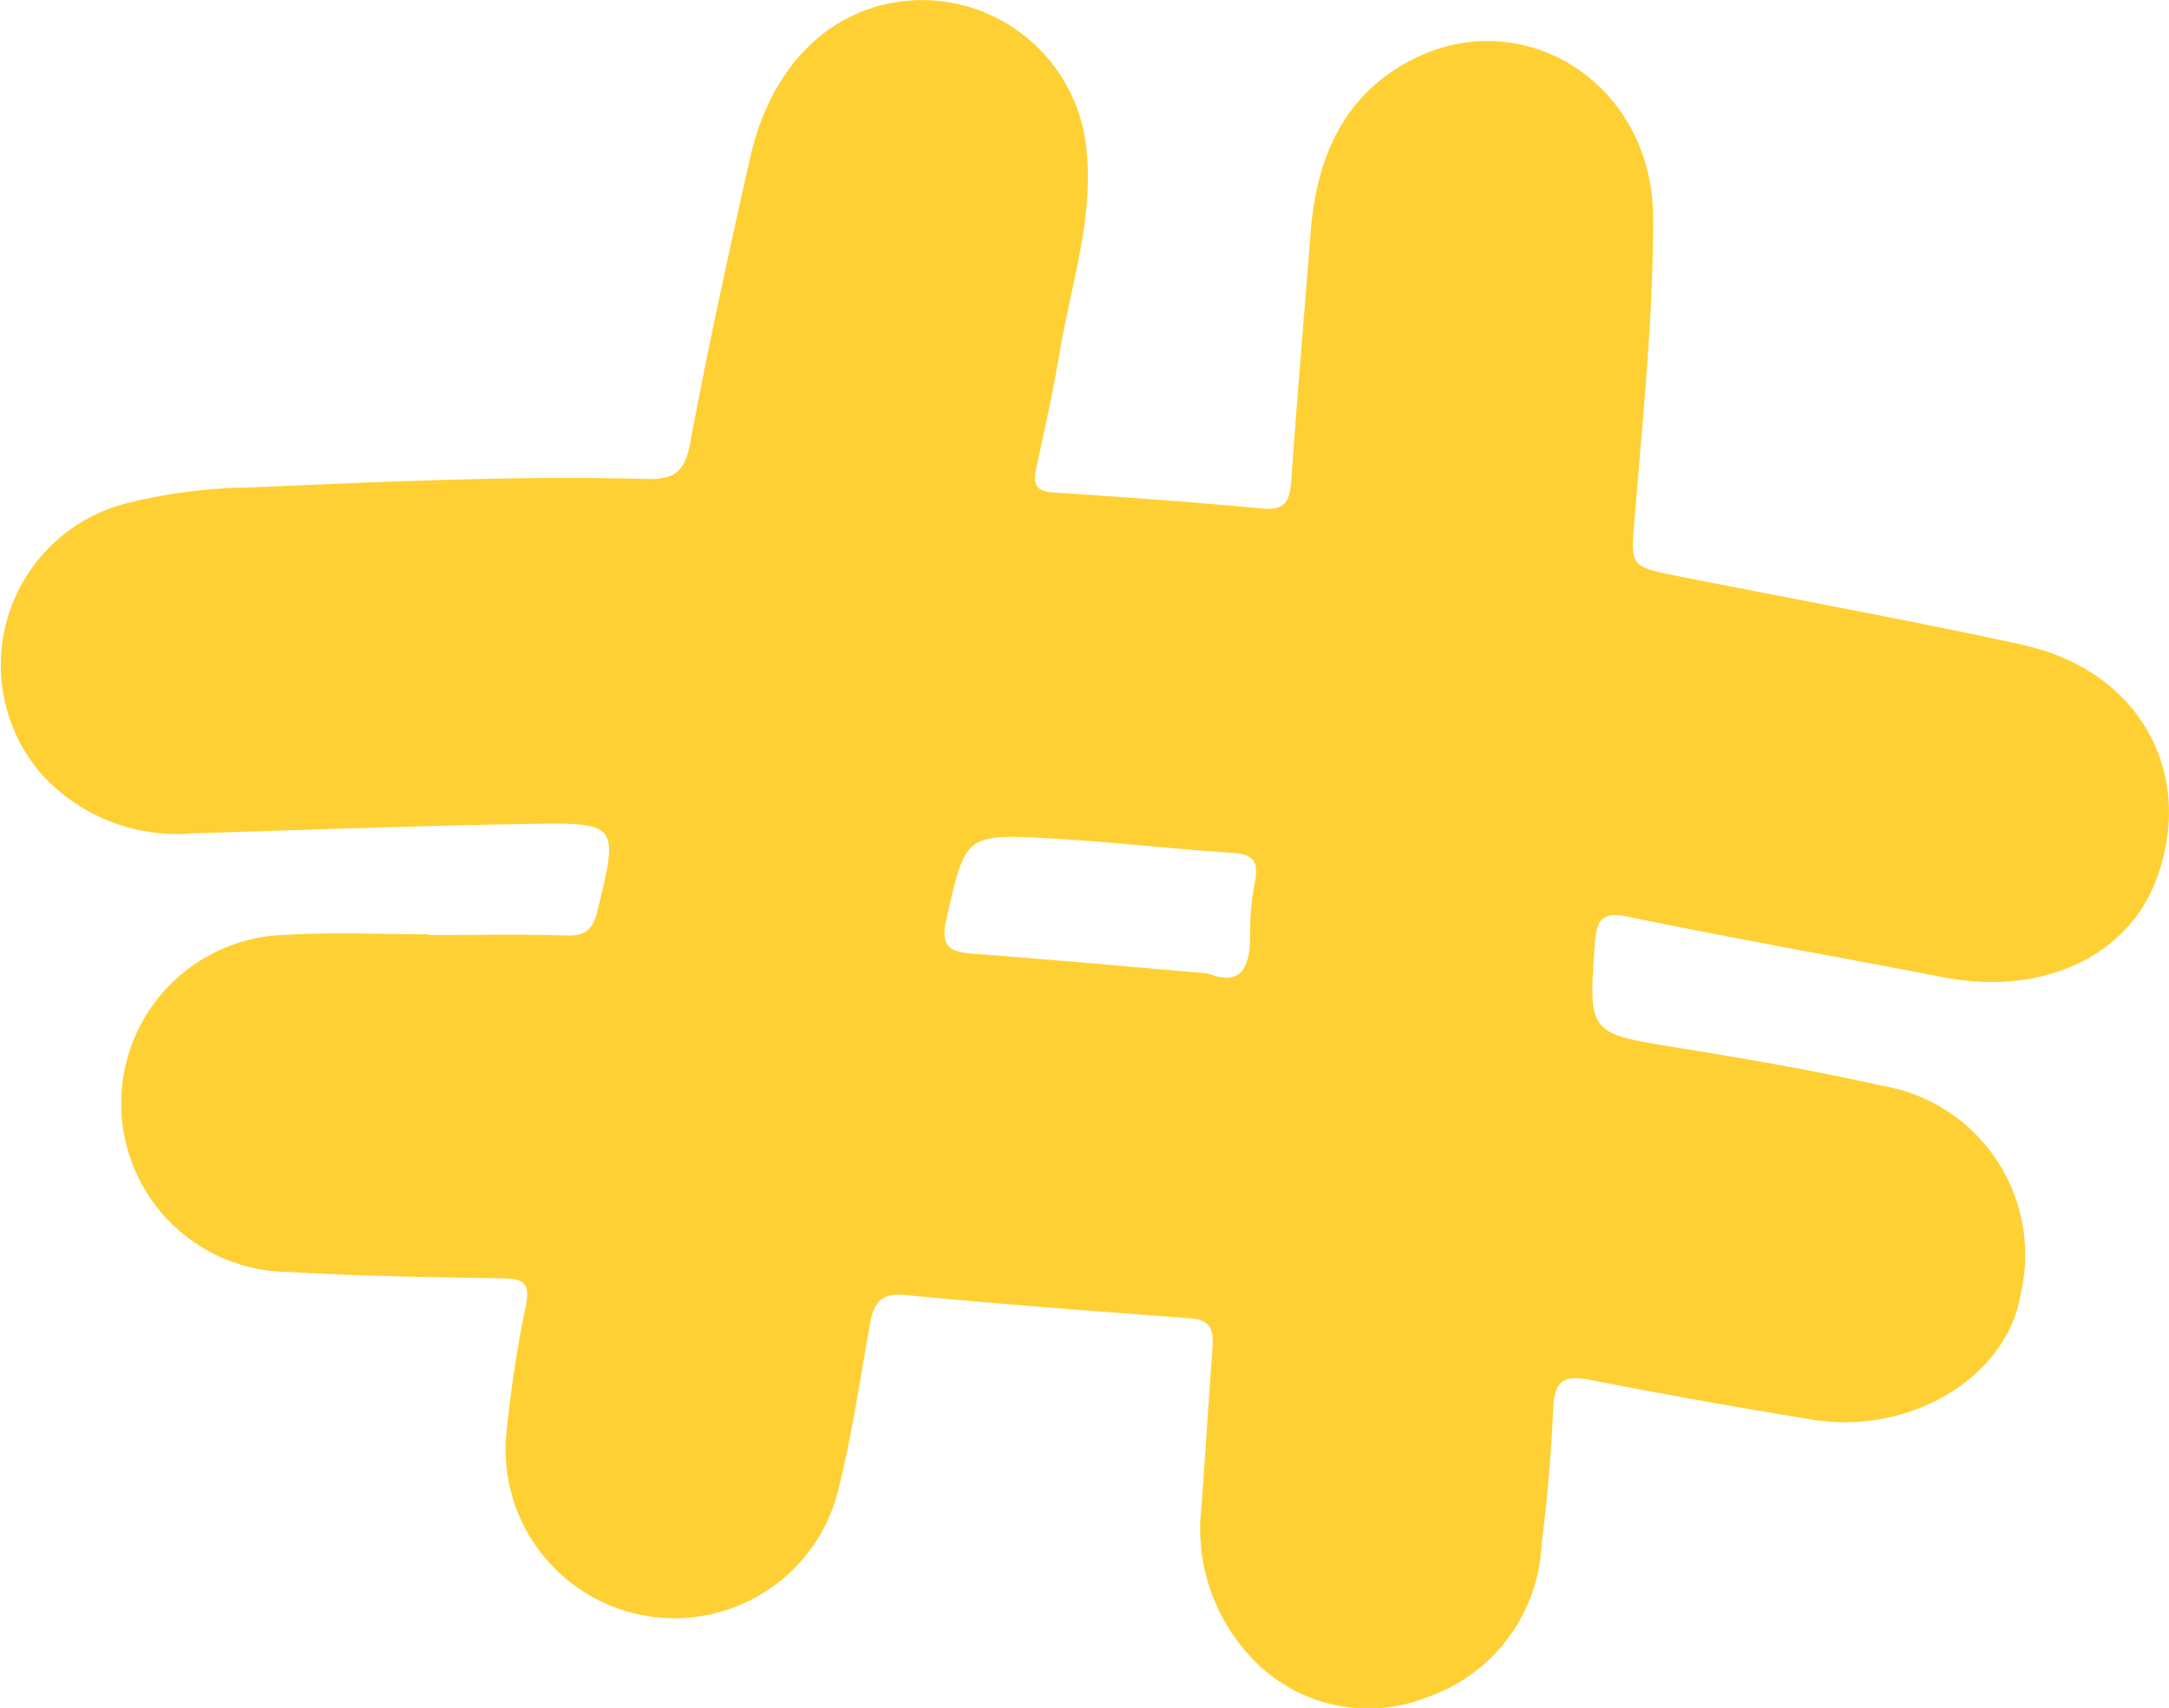
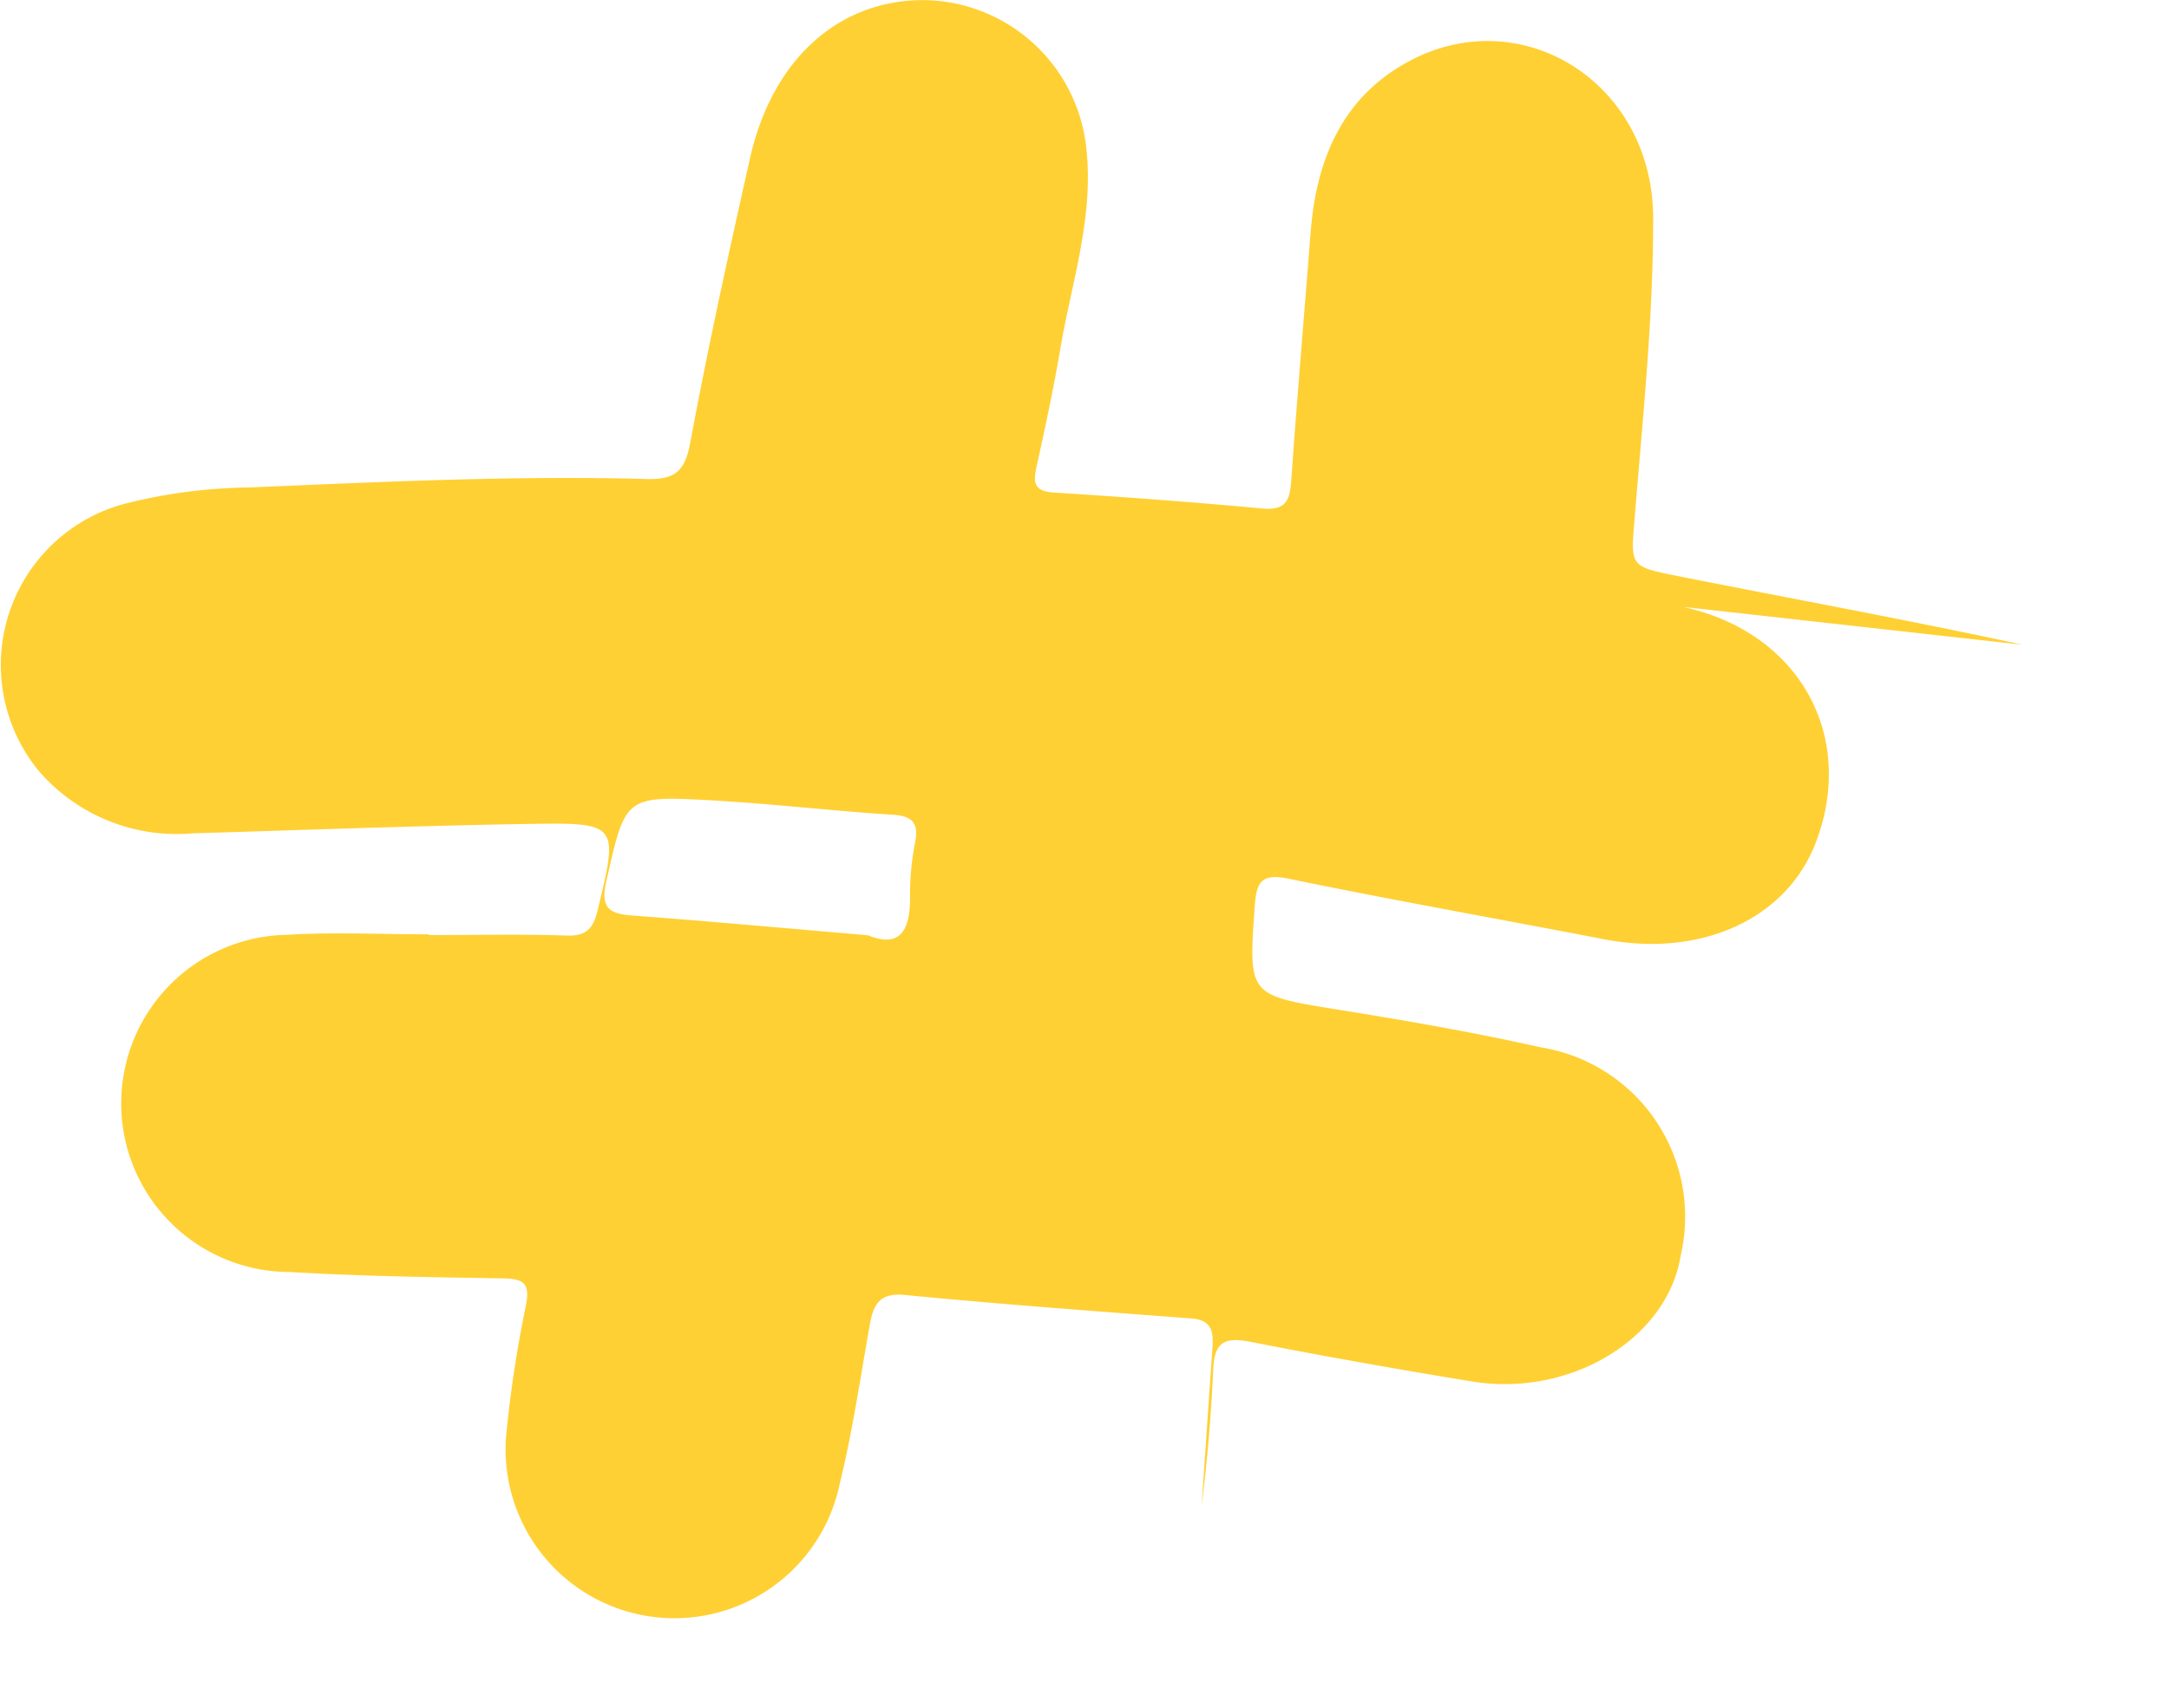
<svg xmlns="http://www.w3.org/2000/svg" width="70.167" height="55.262" viewBox="0 0 70.167 55.262">
-   <path id="Tracé_601" data-name="Tracé 601" d="M307.794,51.44c-3.7-.8-7.423-1.481-11.135-2.218-1.619-.322-1.546-.321-1.416-1.937.259-3.212.6-6.432.594-9.648,0-4.383-4.254-7.045-7.915-5.068-2.147,1.16-2.982,3.179-3.165,5.524-.209,2.691-.441,5.38-.63,8.072-.045.64-.21.934-.934.866-2.245-.21-4.5-.374-6.747-.516-.684-.043-.66-.367-.547-.88.279-1.257.547-2.519.763-3.788.371-2.176,1.105-4.3.828-6.566a5.348,5.348,0,0,0-5.29-4.7c-2.738.016-4.865,1.933-5.58,5.121-.688,3.065-1.363,6.134-1.937,9.222-.172.925-.517,1.176-1.408,1.153-4.277-.116-8.549.092-12.821.272a17.309,17.309,0,0,0-3.95.5,5.4,5.4,0,0,0-2.905,8.658,5.887,5.887,0,0,0,4.967,2.035c3.628-.109,7.255-.245,10.884-.305,2.927-.049,2.922-.008,2.235,2.817-.13.536-.345.816-.975.795-1.491-.05-2.985-.016-4.478-.016v-.024c-1.533,0-3.071-.077-4.6.016a5.455,5.455,0,0,0,.08,10.909c2.294.135,4.595.169,6.894.206.677.011.918.138.76.9a39.51,39.51,0,0,0-.633,4.178,5.462,5.462,0,0,0,10.79,1.571c.411-1.68.662-3.4.965-5.105.116-.656.283-1.089,1.136-1.007,3.088.3,6.182.526,9.275.76.706.053.716.487.678,1.01-.122,1.689-.228,3.379-.35,5.068a6.065,6.065,0,0,0,1.533,4.808,5.157,5.157,0,0,0,5.768,1.369,5.494,5.494,0,0,0,3.7-4.943c.19-1.478.311-2.968.38-4.457.043-.925.438-1.015,1.235-.858,2.37.466,4.75.885,7.133,1.276,3.184.523,6.321-1.386,6.752-4.068a5.549,5.549,0,0,0-4.523-6.742c-2.16-.486-4.347-.863-6.533-1.216-2.941-.475-2.927-.443-2.721-3.367.054-.767.218-1.055,1.093-.874,3.39.7,6.8,1.3,10.2,1.959,3.155.607,5.928-.659,6.866-3.156,1.3-3.448-.556-6.789-4.319-7.6m-24.828,7.629a8.529,8.529,0,0,0-.164,1.675c.019,1.1-.266,1.769-1.366,1.323-2.655-.226-5.133-.454-7.614-.638-.758-.056-1.041-.245-.848-1.1.621-2.744.587-2.783,3.395-2.628,1.962.109,3.917.341,5.879.467.655.042.832.283.718.9" transform="translate(-242.358 -30.578)" fill="rgba(255,196,0,0.8)" />
+   <path id="Tracé_601" data-name="Tracé 601" d="M307.794,51.44c-3.7-.8-7.423-1.481-11.135-2.218-1.619-.322-1.546-.321-1.416-1.937.259-3.212.6-6.432.594-9.648,0-4.383-4.254-7.045-7.915-5.068-2.147,1.16-2.982,3.179-3.165,5.524-.209,2.691-.441,5.38-.63,8.072-.045.64-.21.934-.934.866-2.245-.21-4.5-.374-6.747-.516-.684-.043-.66-.367-.547-.88.279-1.257.547-2.519.763-3.788.371-2.176,1.105-4.3.828-6.566a5.348,5.348,0,0,0-5.29-4.7c-2.738.016-4.865,1.933-5.58,5.121-.688,3.065-1.363,6.134-1.937,9.222-.172.925-.517,1.176-1.408,1.153-4.277-.116-8.549.092-12.821.272a17.309,17.309,0,0,0-3.95.5,5.4,5.4,0,0,0-2.905,8.658,5.887,5.887,0,0,0,4.967,2.035c3.628-.109,7.255-.245,10.884-.305,2.927-.049,2.922-.008,2.235,2.817-.13.536-.345.816-.975.795-1.491-.05-2.985-.016-4.478-.016v-.024c-1.533,0-3.071-.077-4.6.016a5.455,5.455,0,0,0,.08,10.909c2.294.135,4.595.169,6.894.206.677.011.918.138.76.9a39.51,39.51,0,0,0-.633,4.178,5.462,5.462,0,0,0,10.79,1.571c.411-1.68.662-3.4.965-5.105.116-.656.283-1.089,1.136-1.007,3.088.3,6.182.526,9.275.76.706.053.716.487.678,1.01-.122,1.689-.228,3.379-.35,5.068c.19-1.478.311-2.968.38-4.457.043-.925.438-1.015,1.235-.858,2.37.466,4.75.885,7.133,1.276,3.184.523,6.321-1.386,6.752-4.068a5.549,5.549,0,0,0-4.523-6.742c-2.16-.486-4.347-.863-6.533-1.216-2.941-.475-2.927-.443-2.721-3.367.054-.767.218-1.055,1.093-.874,3.39.7,6.8,1.3,10.2,1.959,3.155.607,5.928-.659,6.866-3.156,1.3-3.448-.556-6.789-4.319-7.6m-24.828,7.629a8.529,8.529,0,0,0-.164,1.675c.019,1.1-.266,1.769-1.366,1.323-2.655-.226-5.133-.454-7.614-.638-.758-.056-1.041-.245-.848-1.1.621-2.744.587-2.783,3.395-2.628,1.962.109,3.917.341,5.879.467.655.042.832.283.718.9" transform="translate(-242.358 -30.578)" fill="rgba(255,196,0,0.8)" />
</svg>